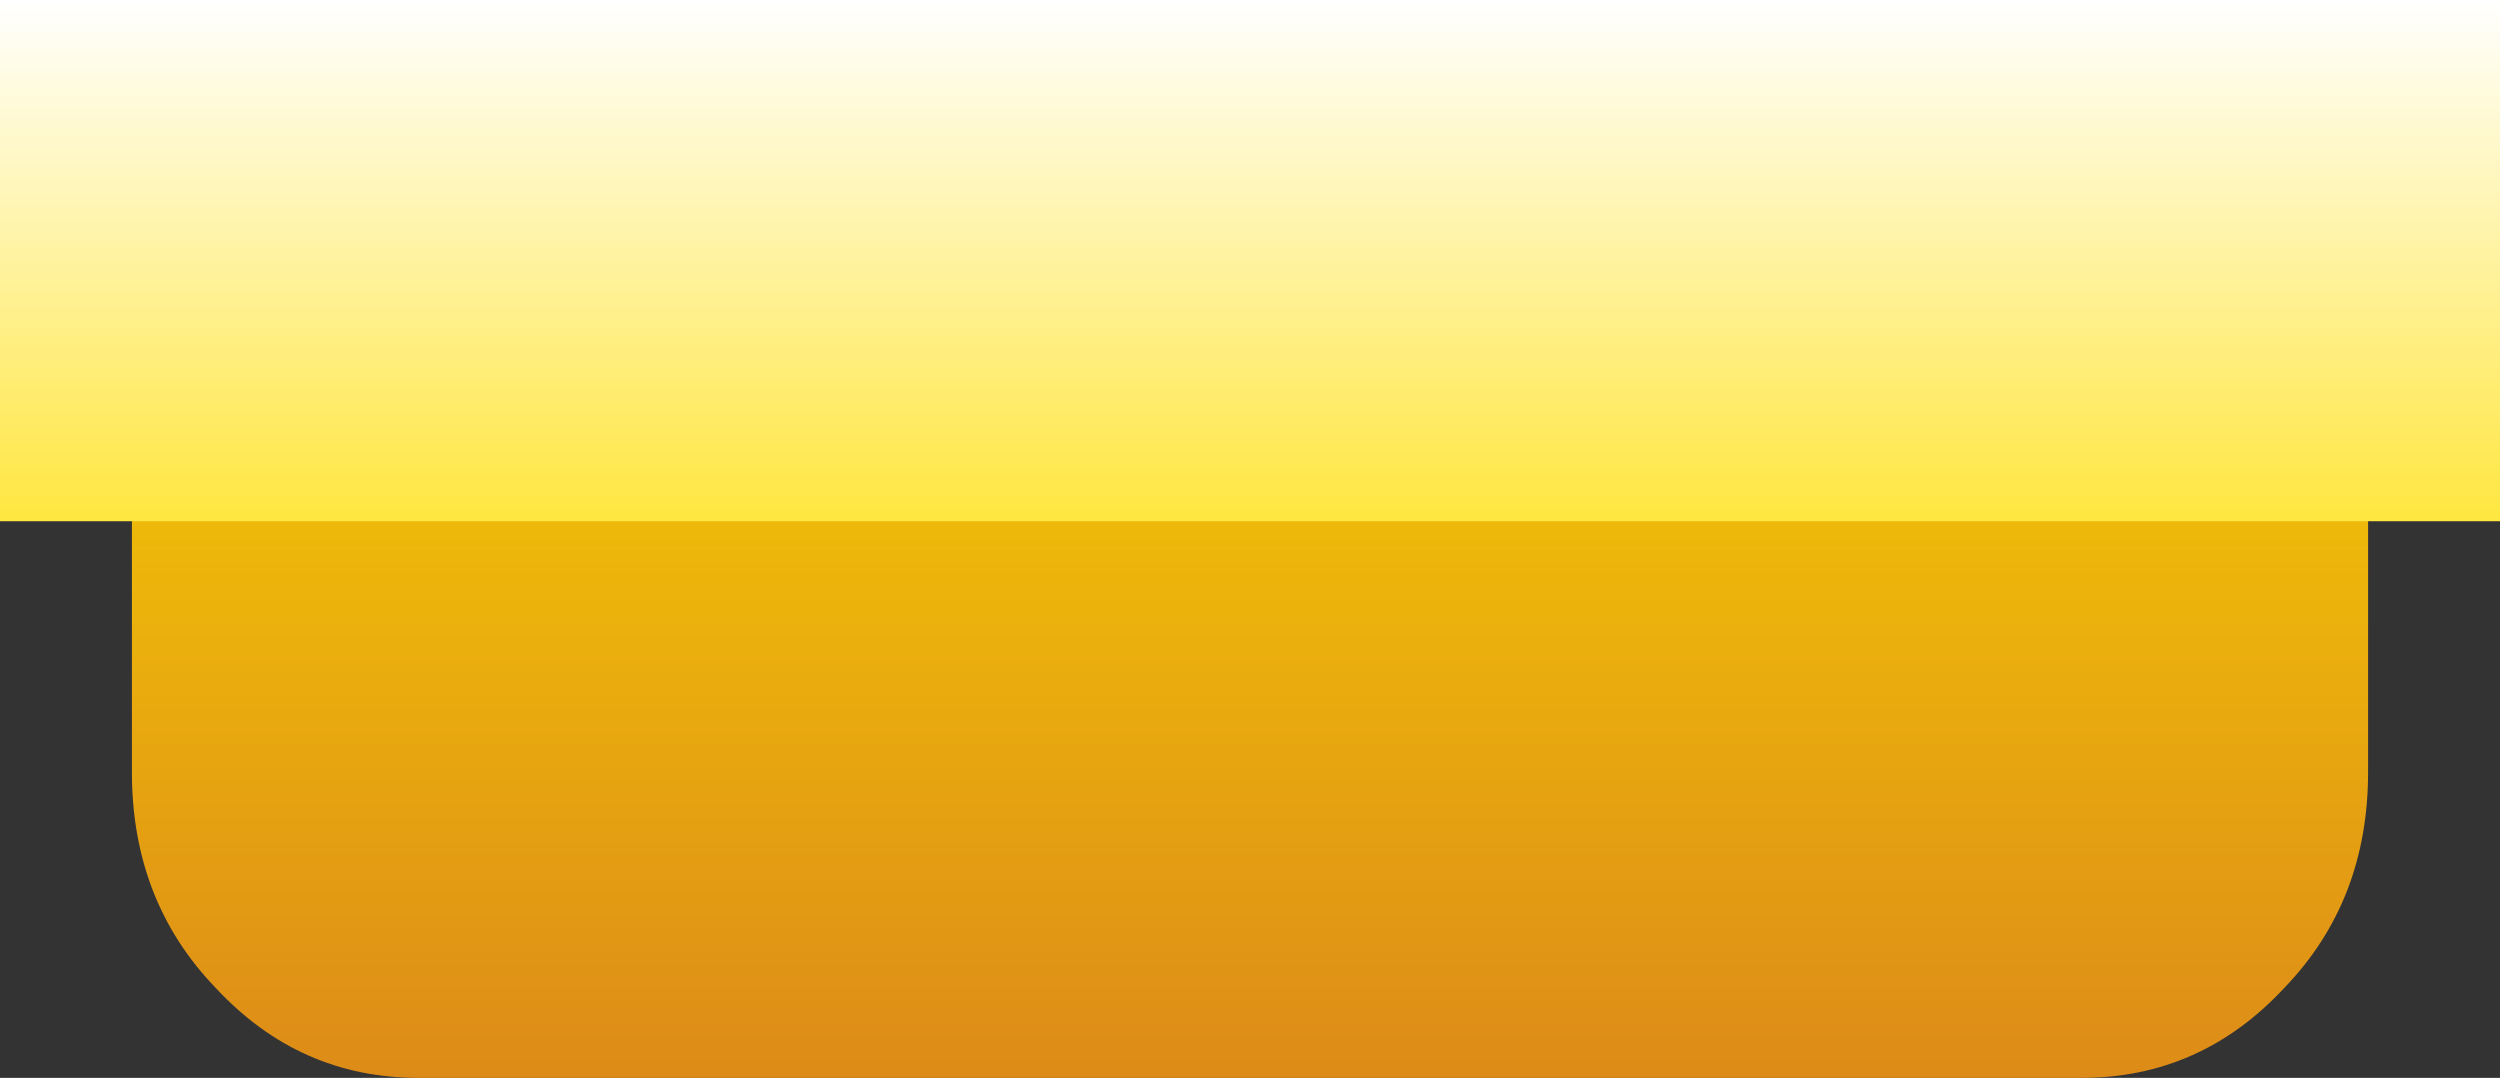
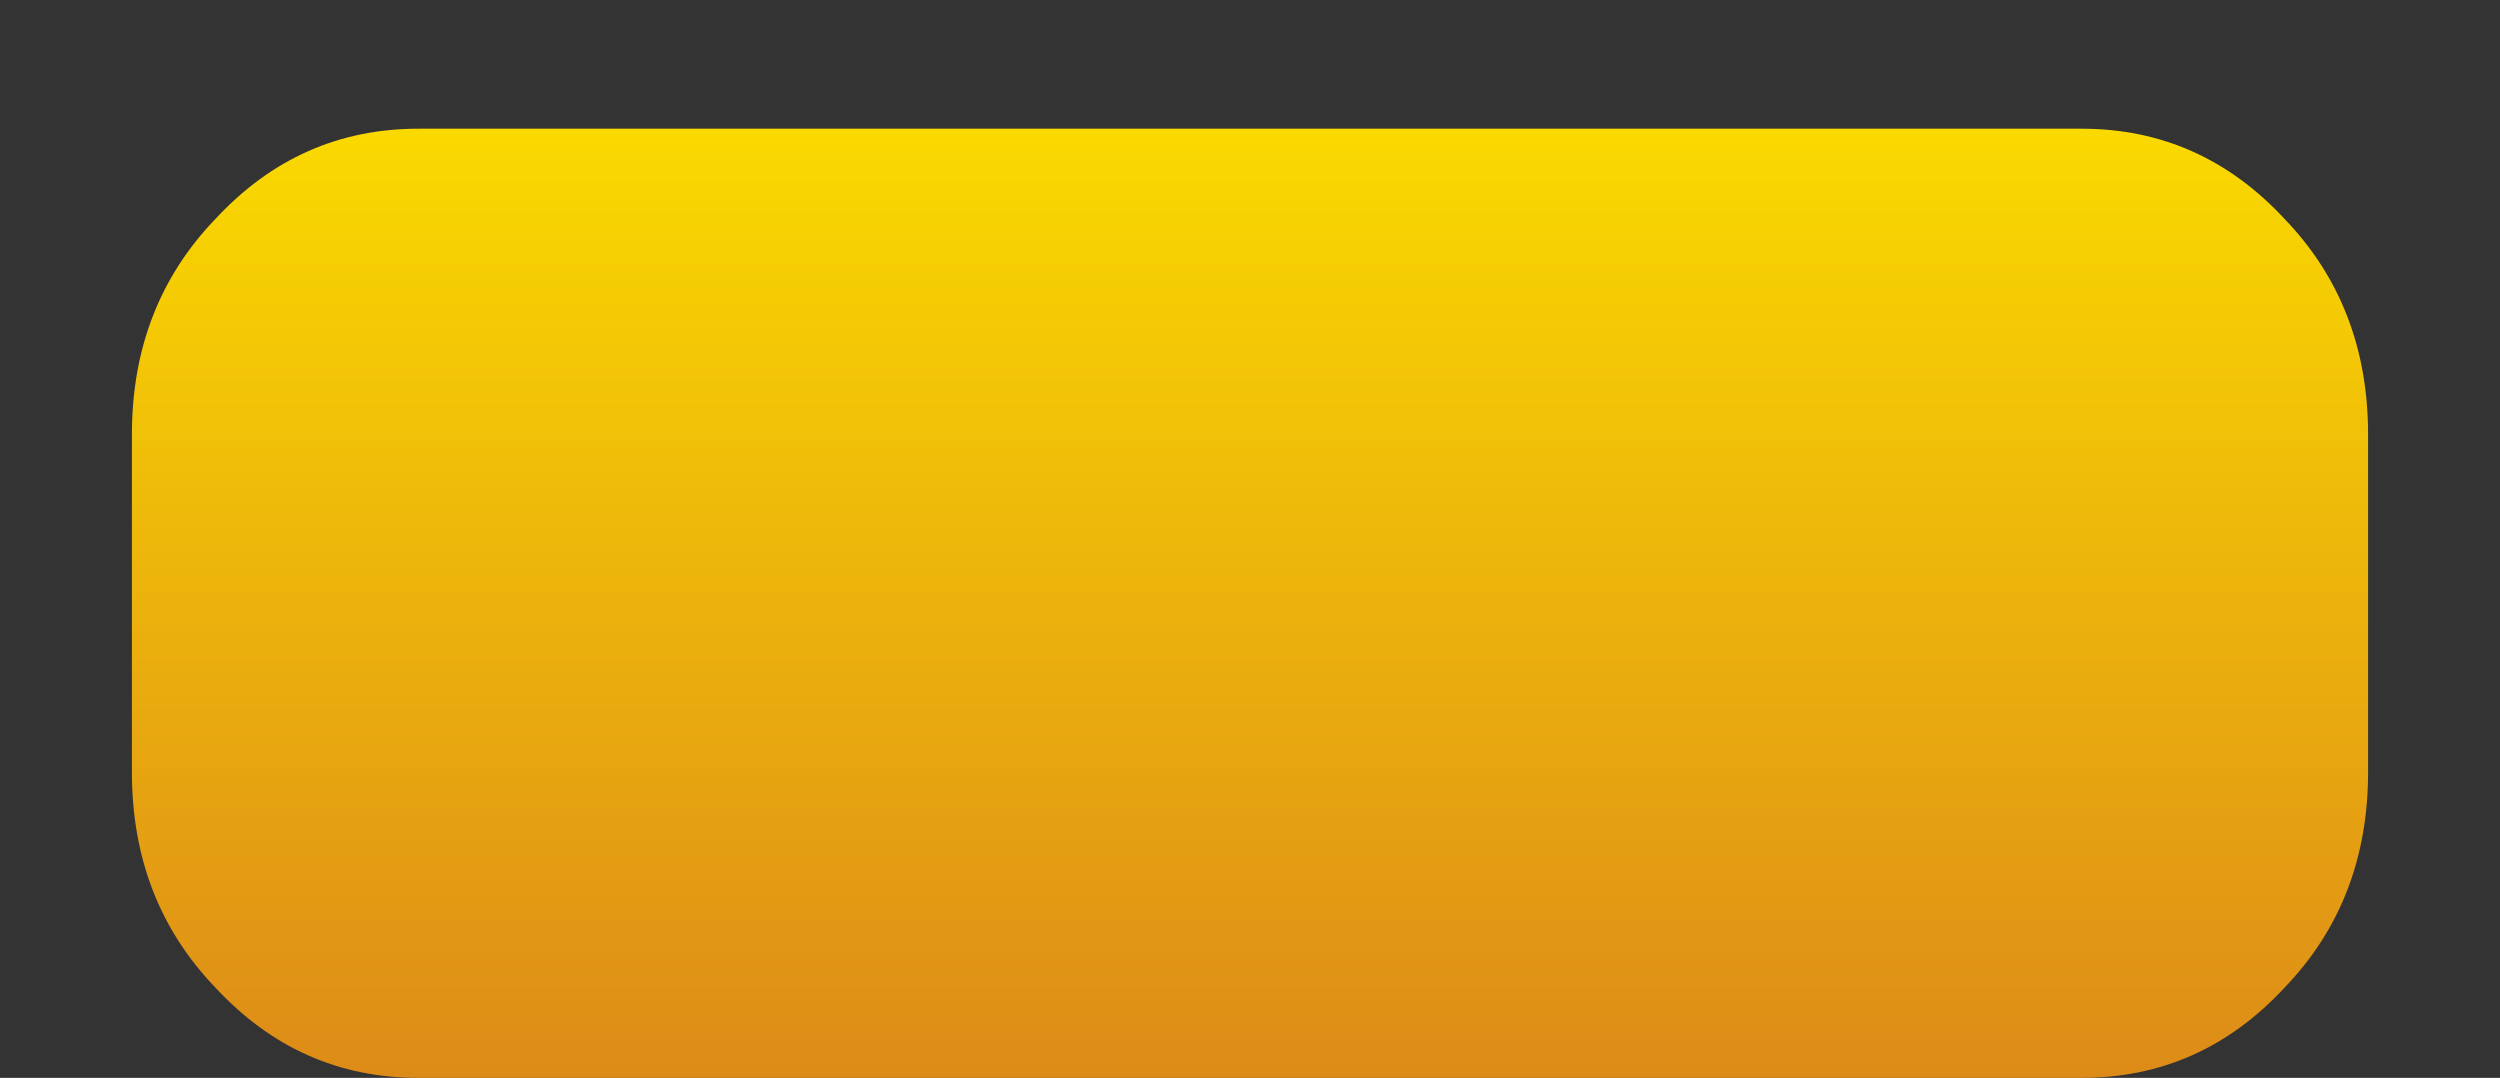
<svg xmlns="http://www.w3.org/2000/svg" height="16.75px" width="38.85px">
  <rect width="100%" height="100%" fill="#333333" stroke="none" />
  <g transform="matrix(1.0, 0.0, 0.0, 1.0, 19.4, 9.4)">
    <path d="M12.95 7.35 Q14.8 7.35 16.1 5.95 17.4 4.6 17.4 2.6 L17.4 -2.65 Q17.4 -4.65 16.1 -6.0 14.8 -7.4 12.95 -7.4 L-12.9 -7.4 Q-14.75 -7.4 -16.05 -6.0 -17.35 -4.65 -17.35 -2.65 L-17.35 2.6 Q-17.35 4.6 -16.05 5.95 -14.75 7.35 -12.9 7.35 L12.95 7.35" fill="url(#gradient0)" fill-rule="evenodd" stroke="none" />
-     <path d="M19.45 -1.3 L19.45 -9.4 -19.4 -9.4 -19.4 -1.3 19.45 -1.3" fill="url(#gradient1)" fill-rule="evenodd" stroke="none" />
  </g>
  <defs>
    <linearGradient gradientTransform="matrix(0.0, 0.009, 0.021, 0.0, 0.0, 0.0)" gradientUnits="userSpaceOnUse" id="gradient0" spreadMethod="pad" x1="-819.2" x2="819.2">
      <stop offset="0.0" stop-color="#fad900" />
      <stop offset="1.0" stop-color="#dd8b18" />
    </linearGradient>
    <linearGradient gradientTransform="matrix(0.0, 0.005, 0.024, 0.0, 0.0, -5.3)" gradientUnits="userSpaceOnUse" id="gradient1" spreadMethod="pad" x1="-819.2" x2="819.2">
      <stop offset="0.0" stop-color="#ffffff" />
      <stop offset="1.0" stop-color="#ffe63d" />
    </linearGradient>
  </defs>
</svg>